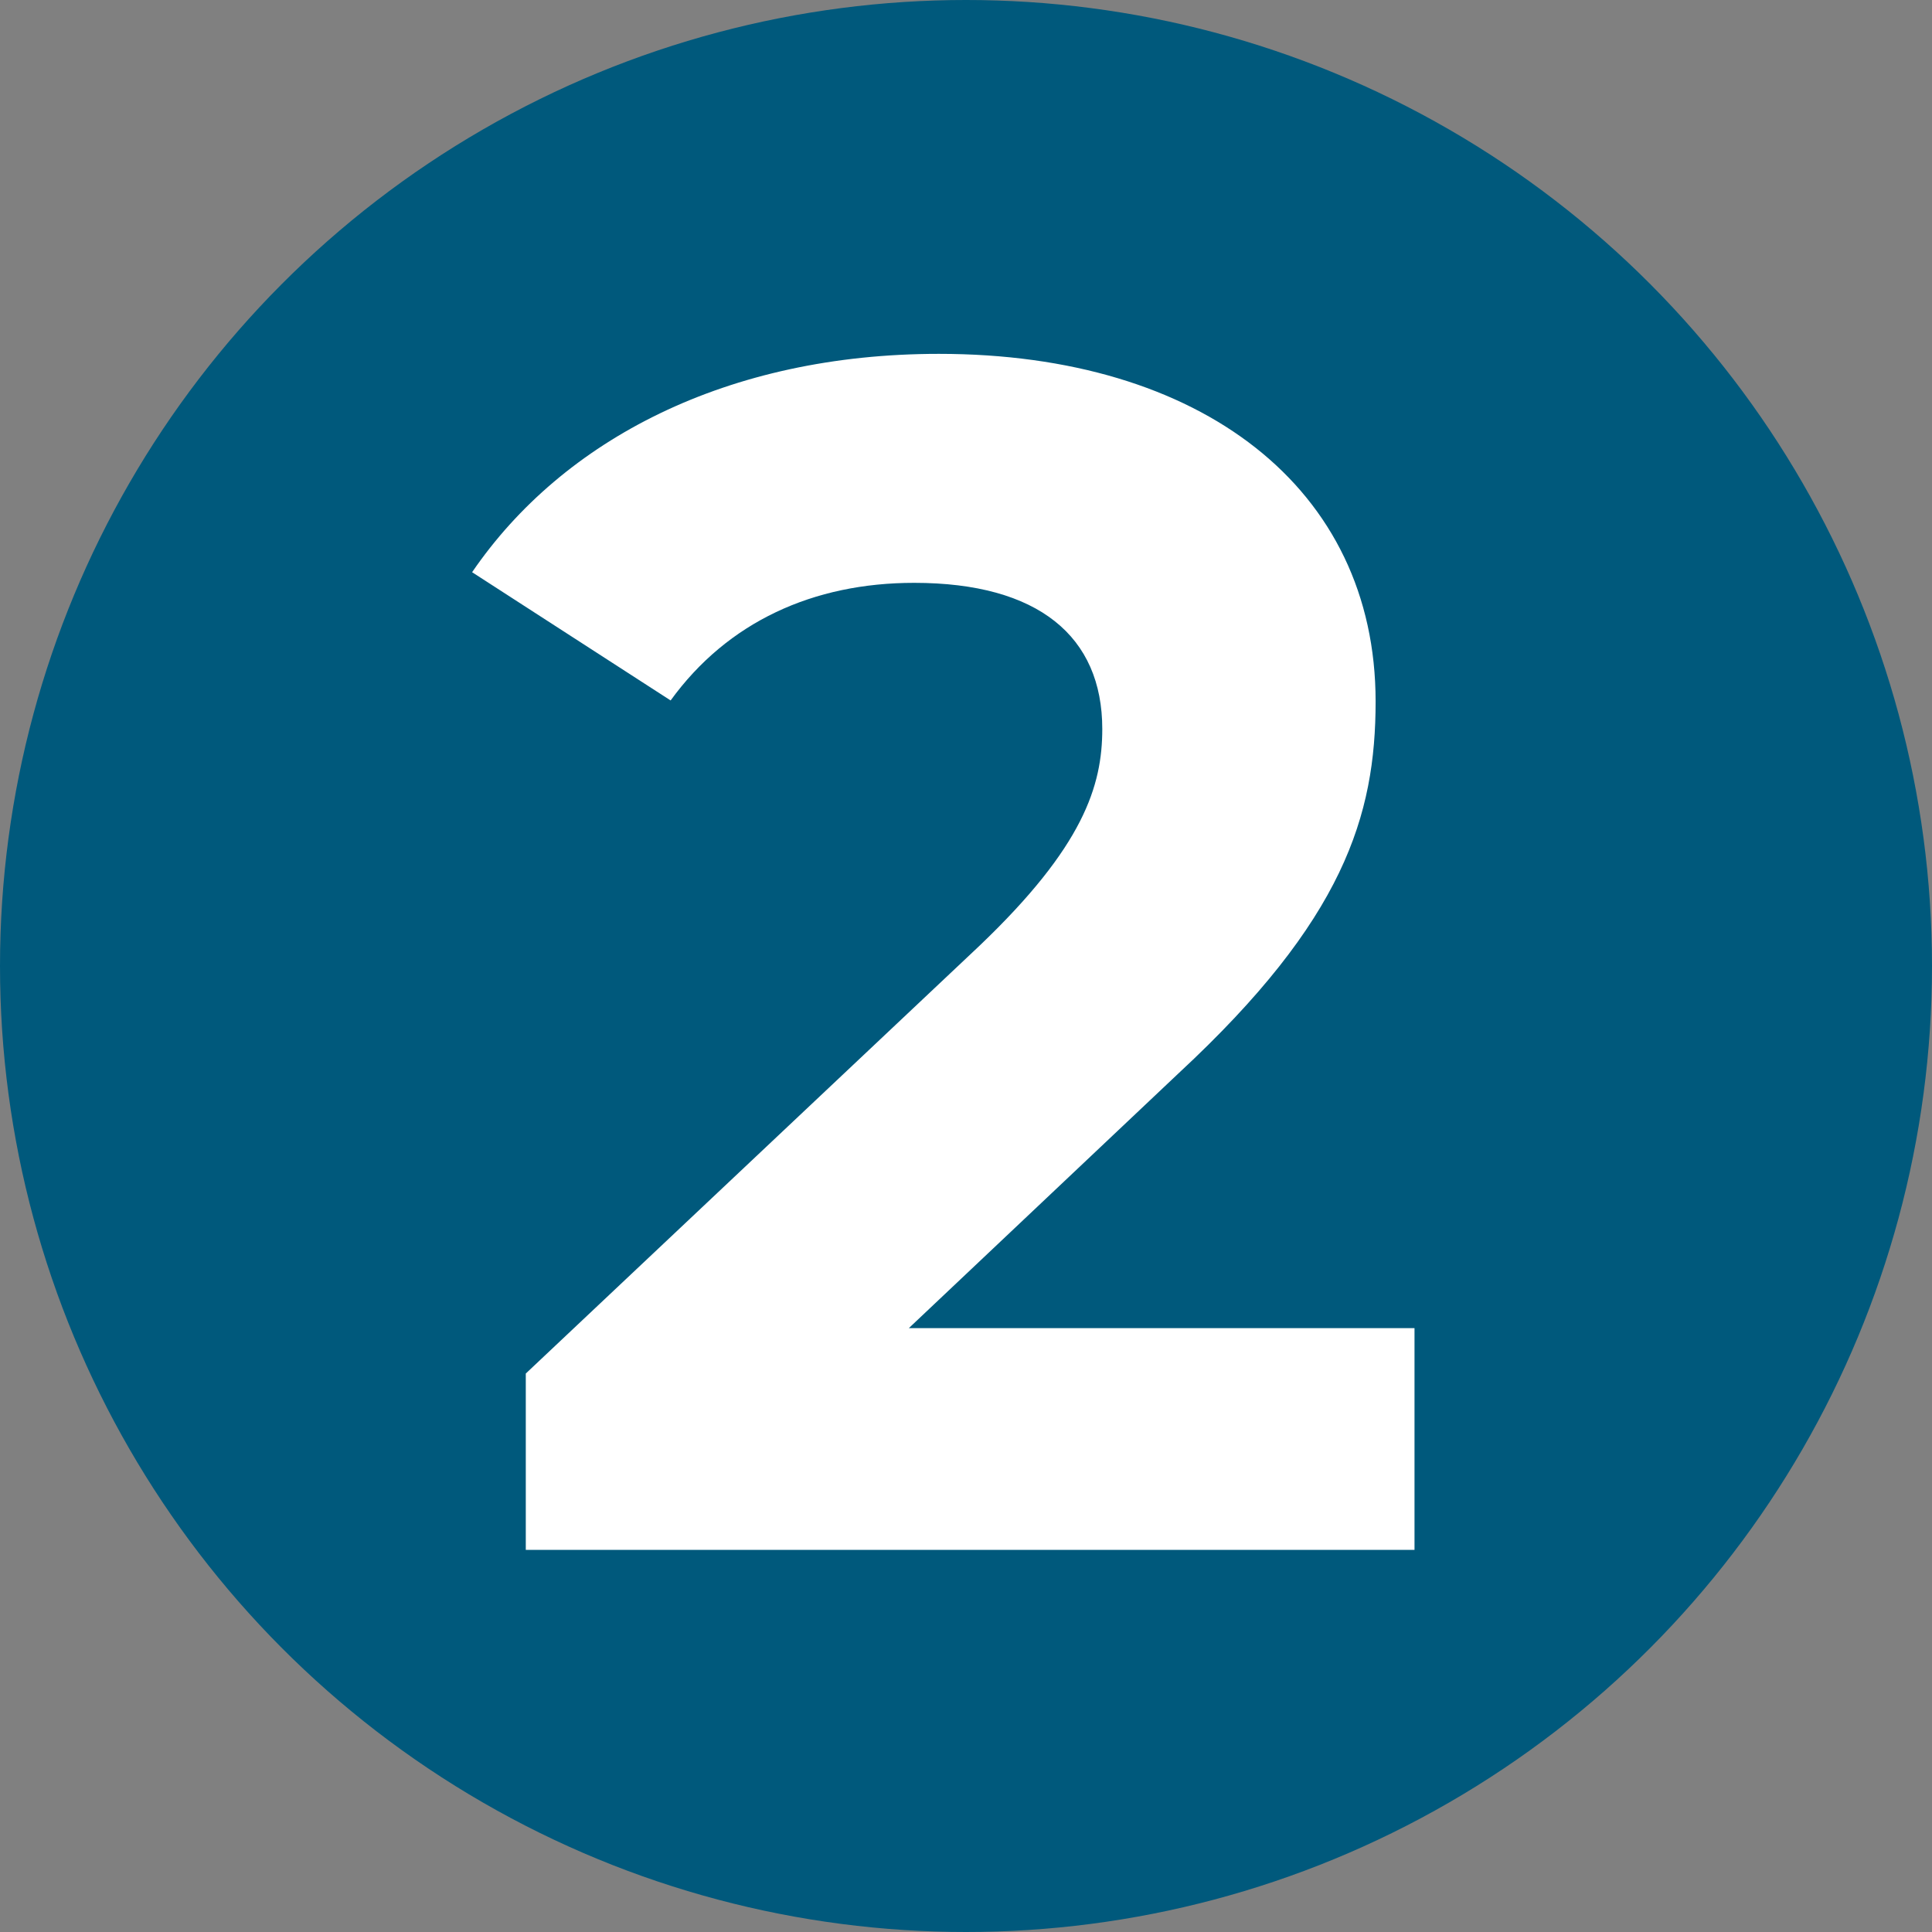
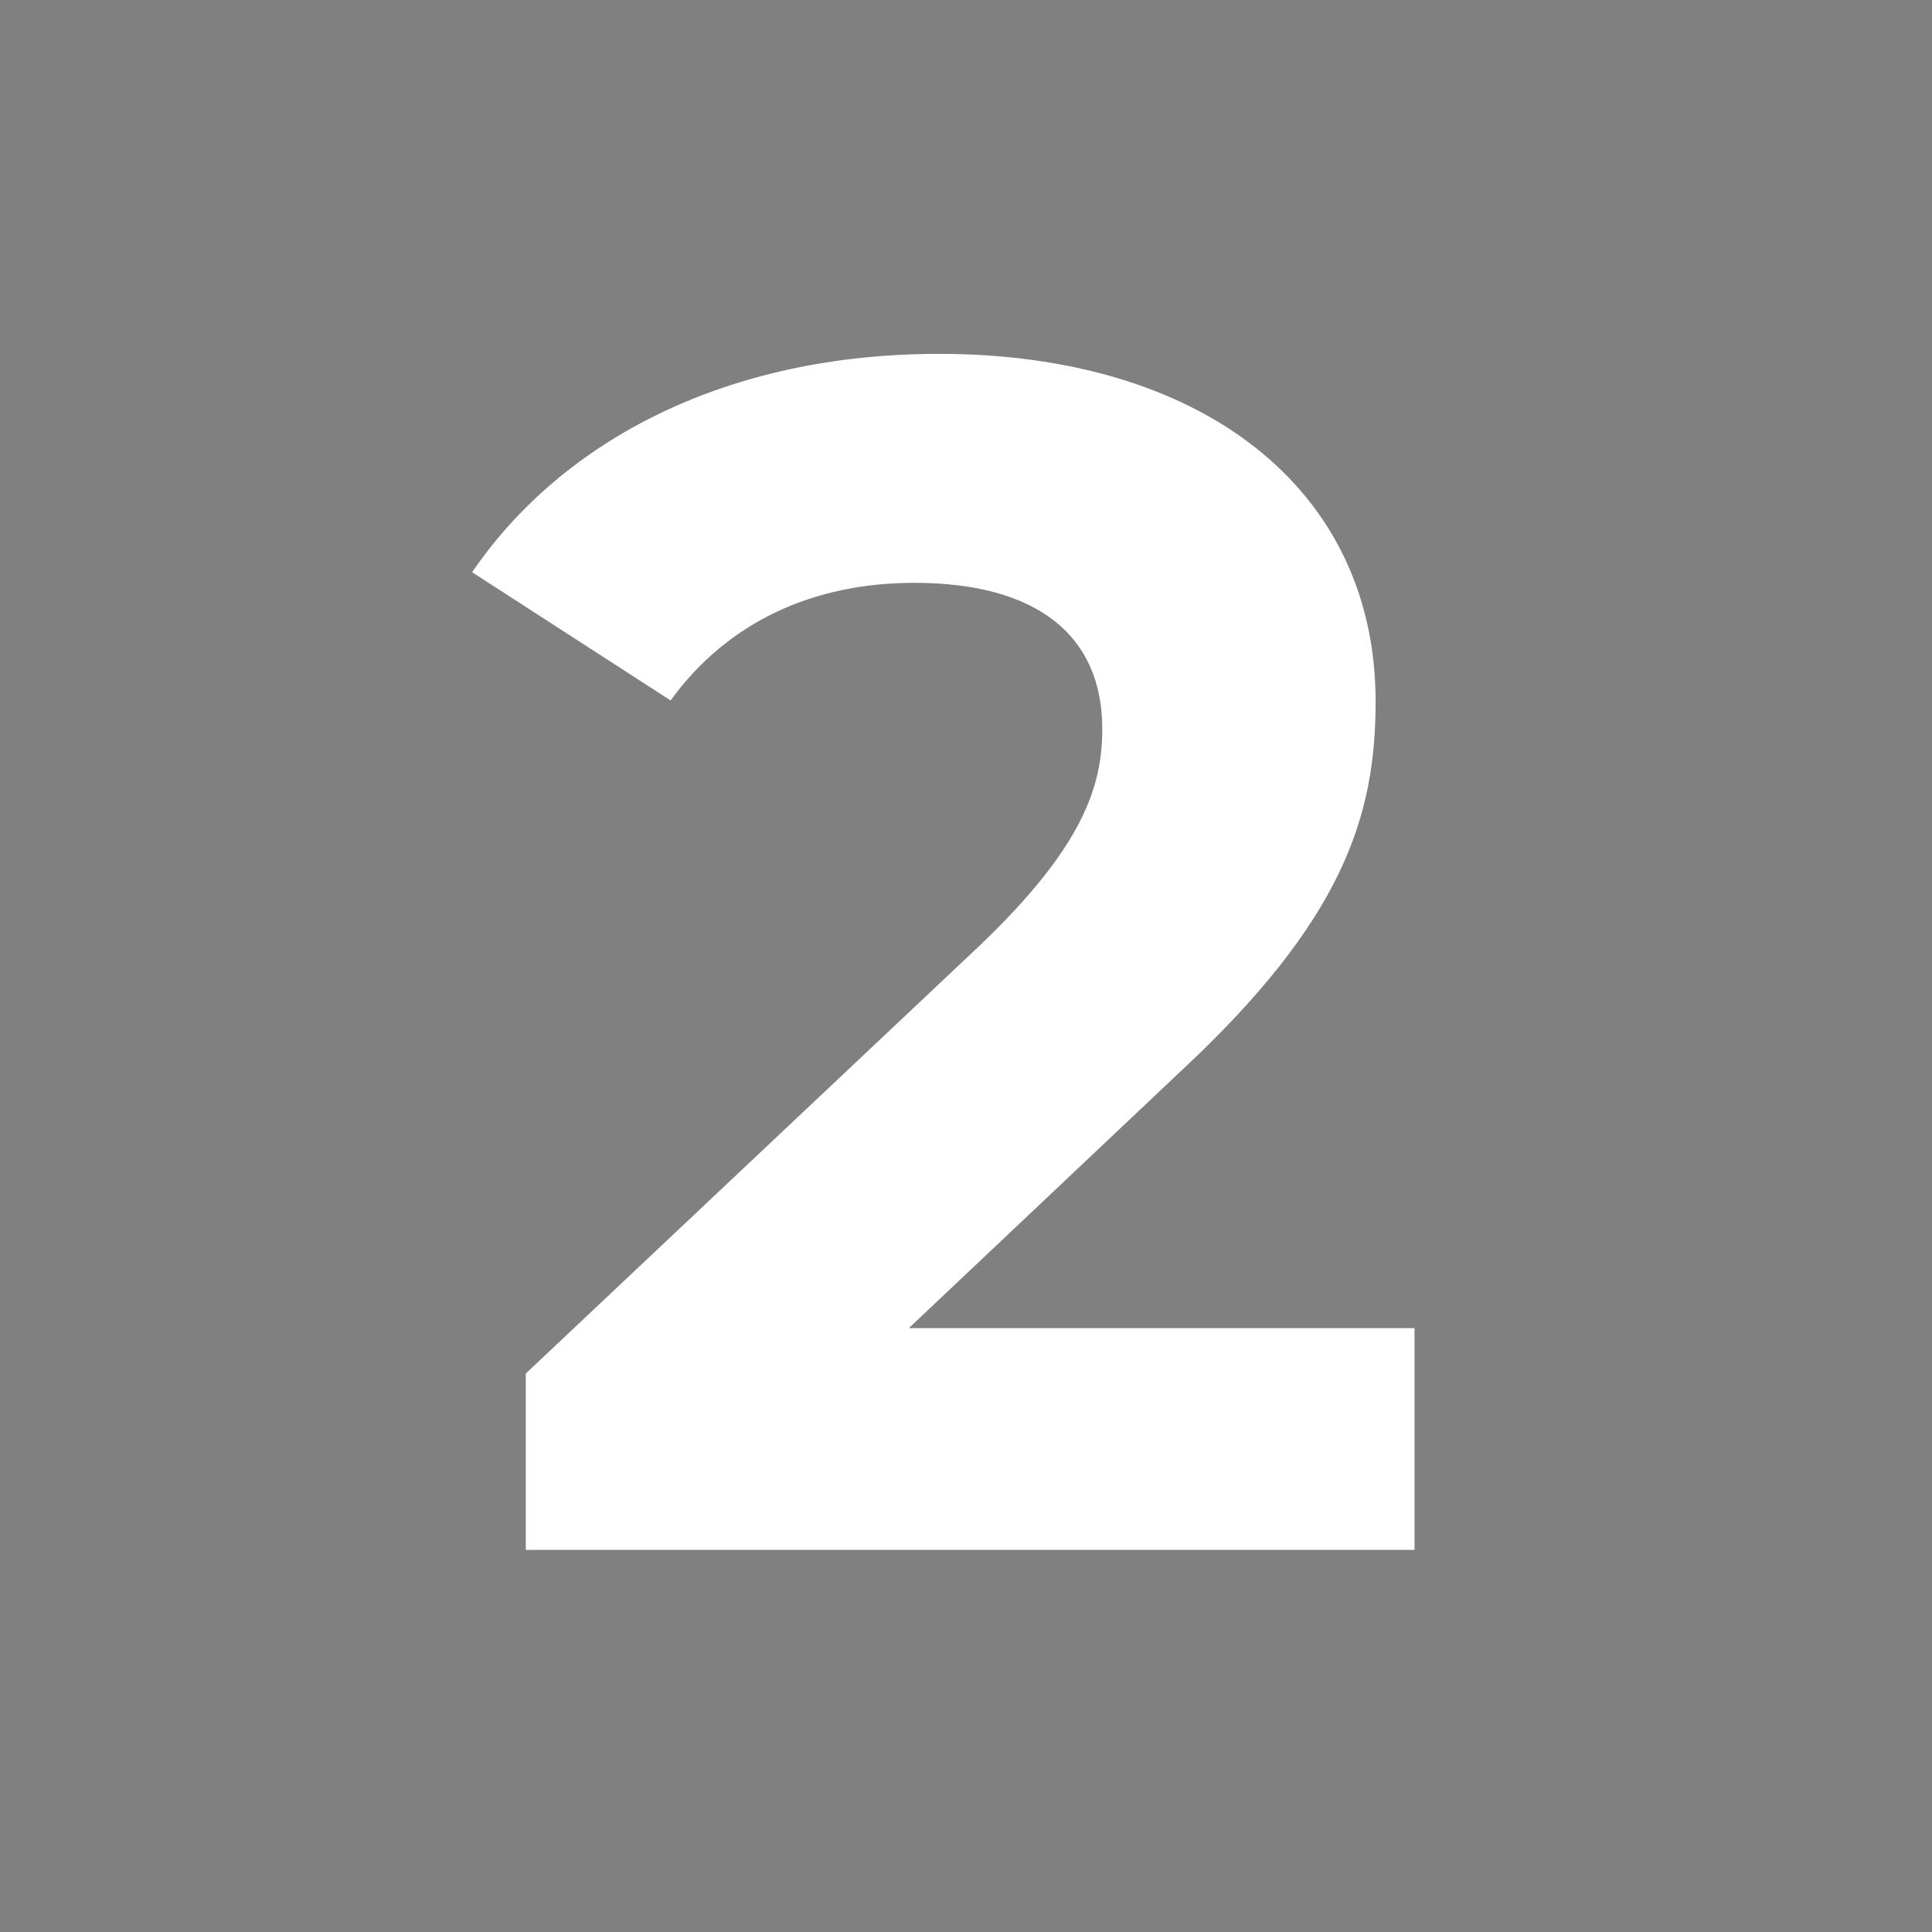
<svg xmlns="http://www.w3.org/2000/svg" viewBox="0 0 149 149">
  <rect x="0" y="0" width="149" height="149" fill="#808080" stroke="none" />
  <defs>
    <style>.cls-1{fill:#00597c;}.cls-2{fill:#fff;}</style>
  </defs>
  <title>Asset 2</title>
  <g id="Layer_2" data-name="Layer 2">
    <g id="Layer_1-2" data-name="Layer 1">
-       <circle class="cls-1" cx="74.5" cy="74.5" r="74.5" />
      <path class="cls-2" d="M109.09,102.43v17.1H40.55v-13.6l35-33c8-7.64,9.46-12.31,9.46-16.71,0-7.13-4.92-11.27-14.51-11.27-7.77,0-14.38,3-18.78,9.07L36.41,44.13c7-10.24,19.69-16.84,36-16.84,20.21,0,33.68,10.36,33.68,26.81,0,8.82-2.46,16.85-15.16,28.64L70.09,102.43Z" />
    </g>
  </g>
</svg>